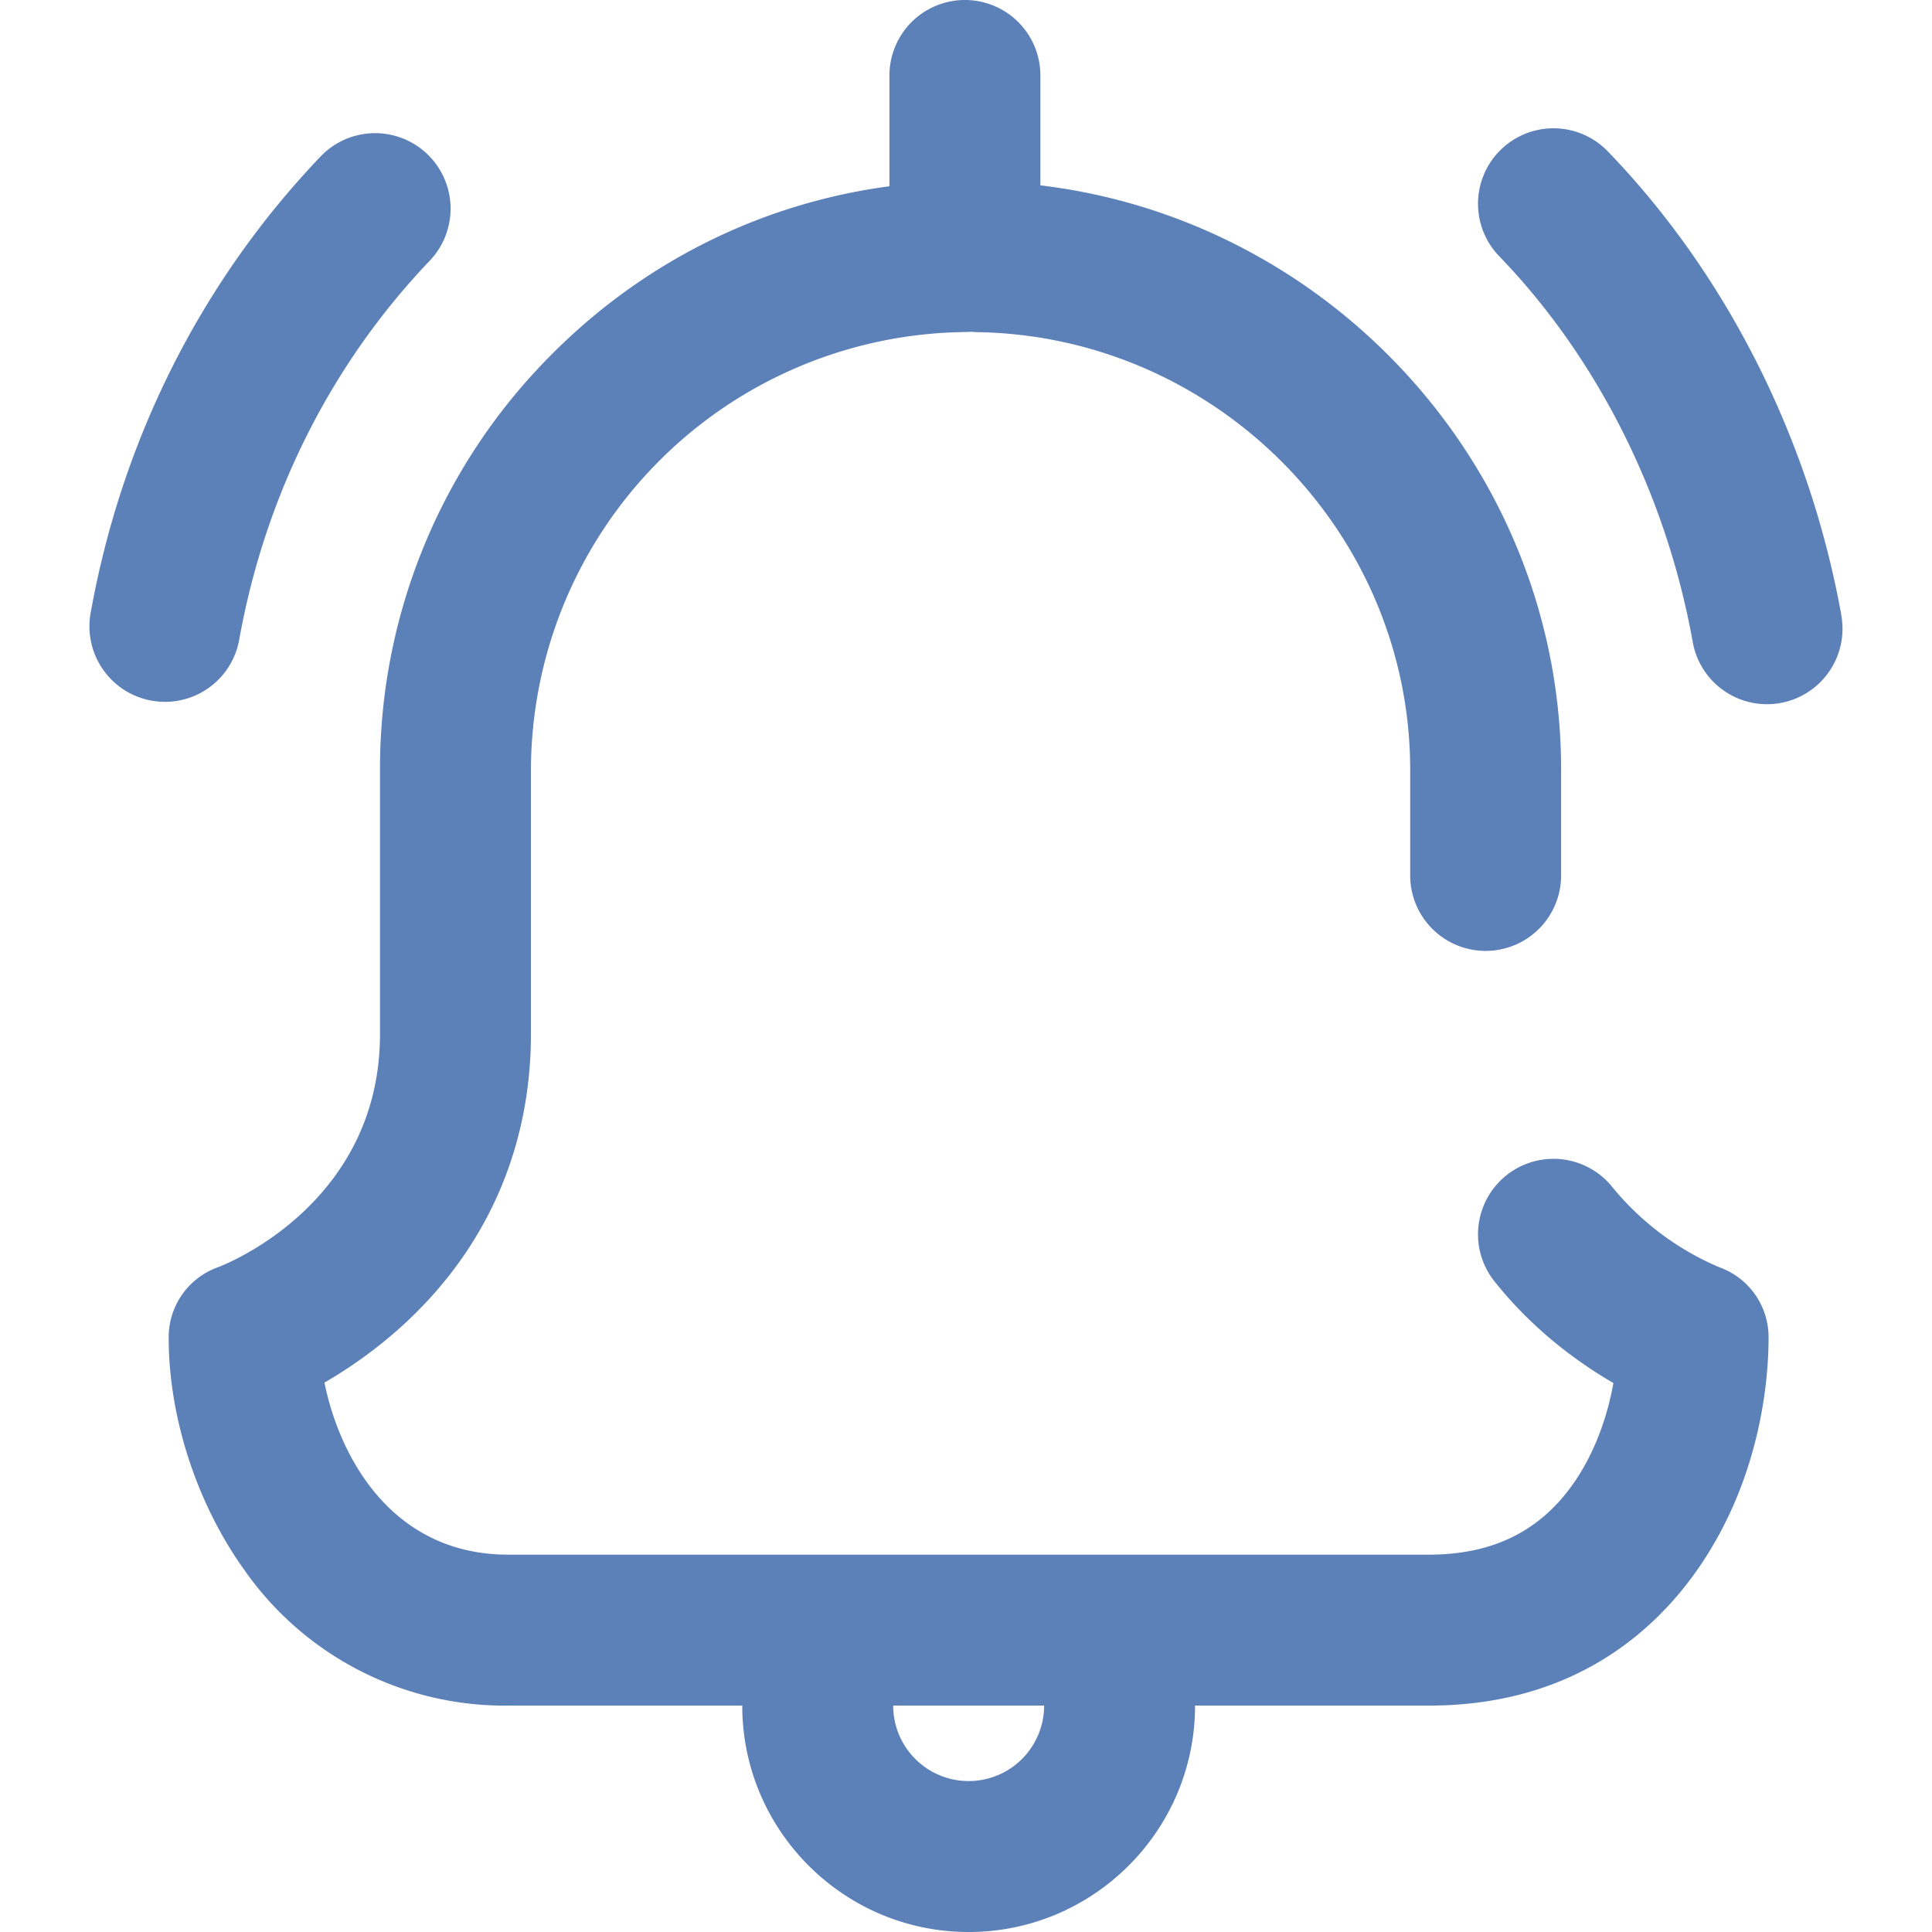
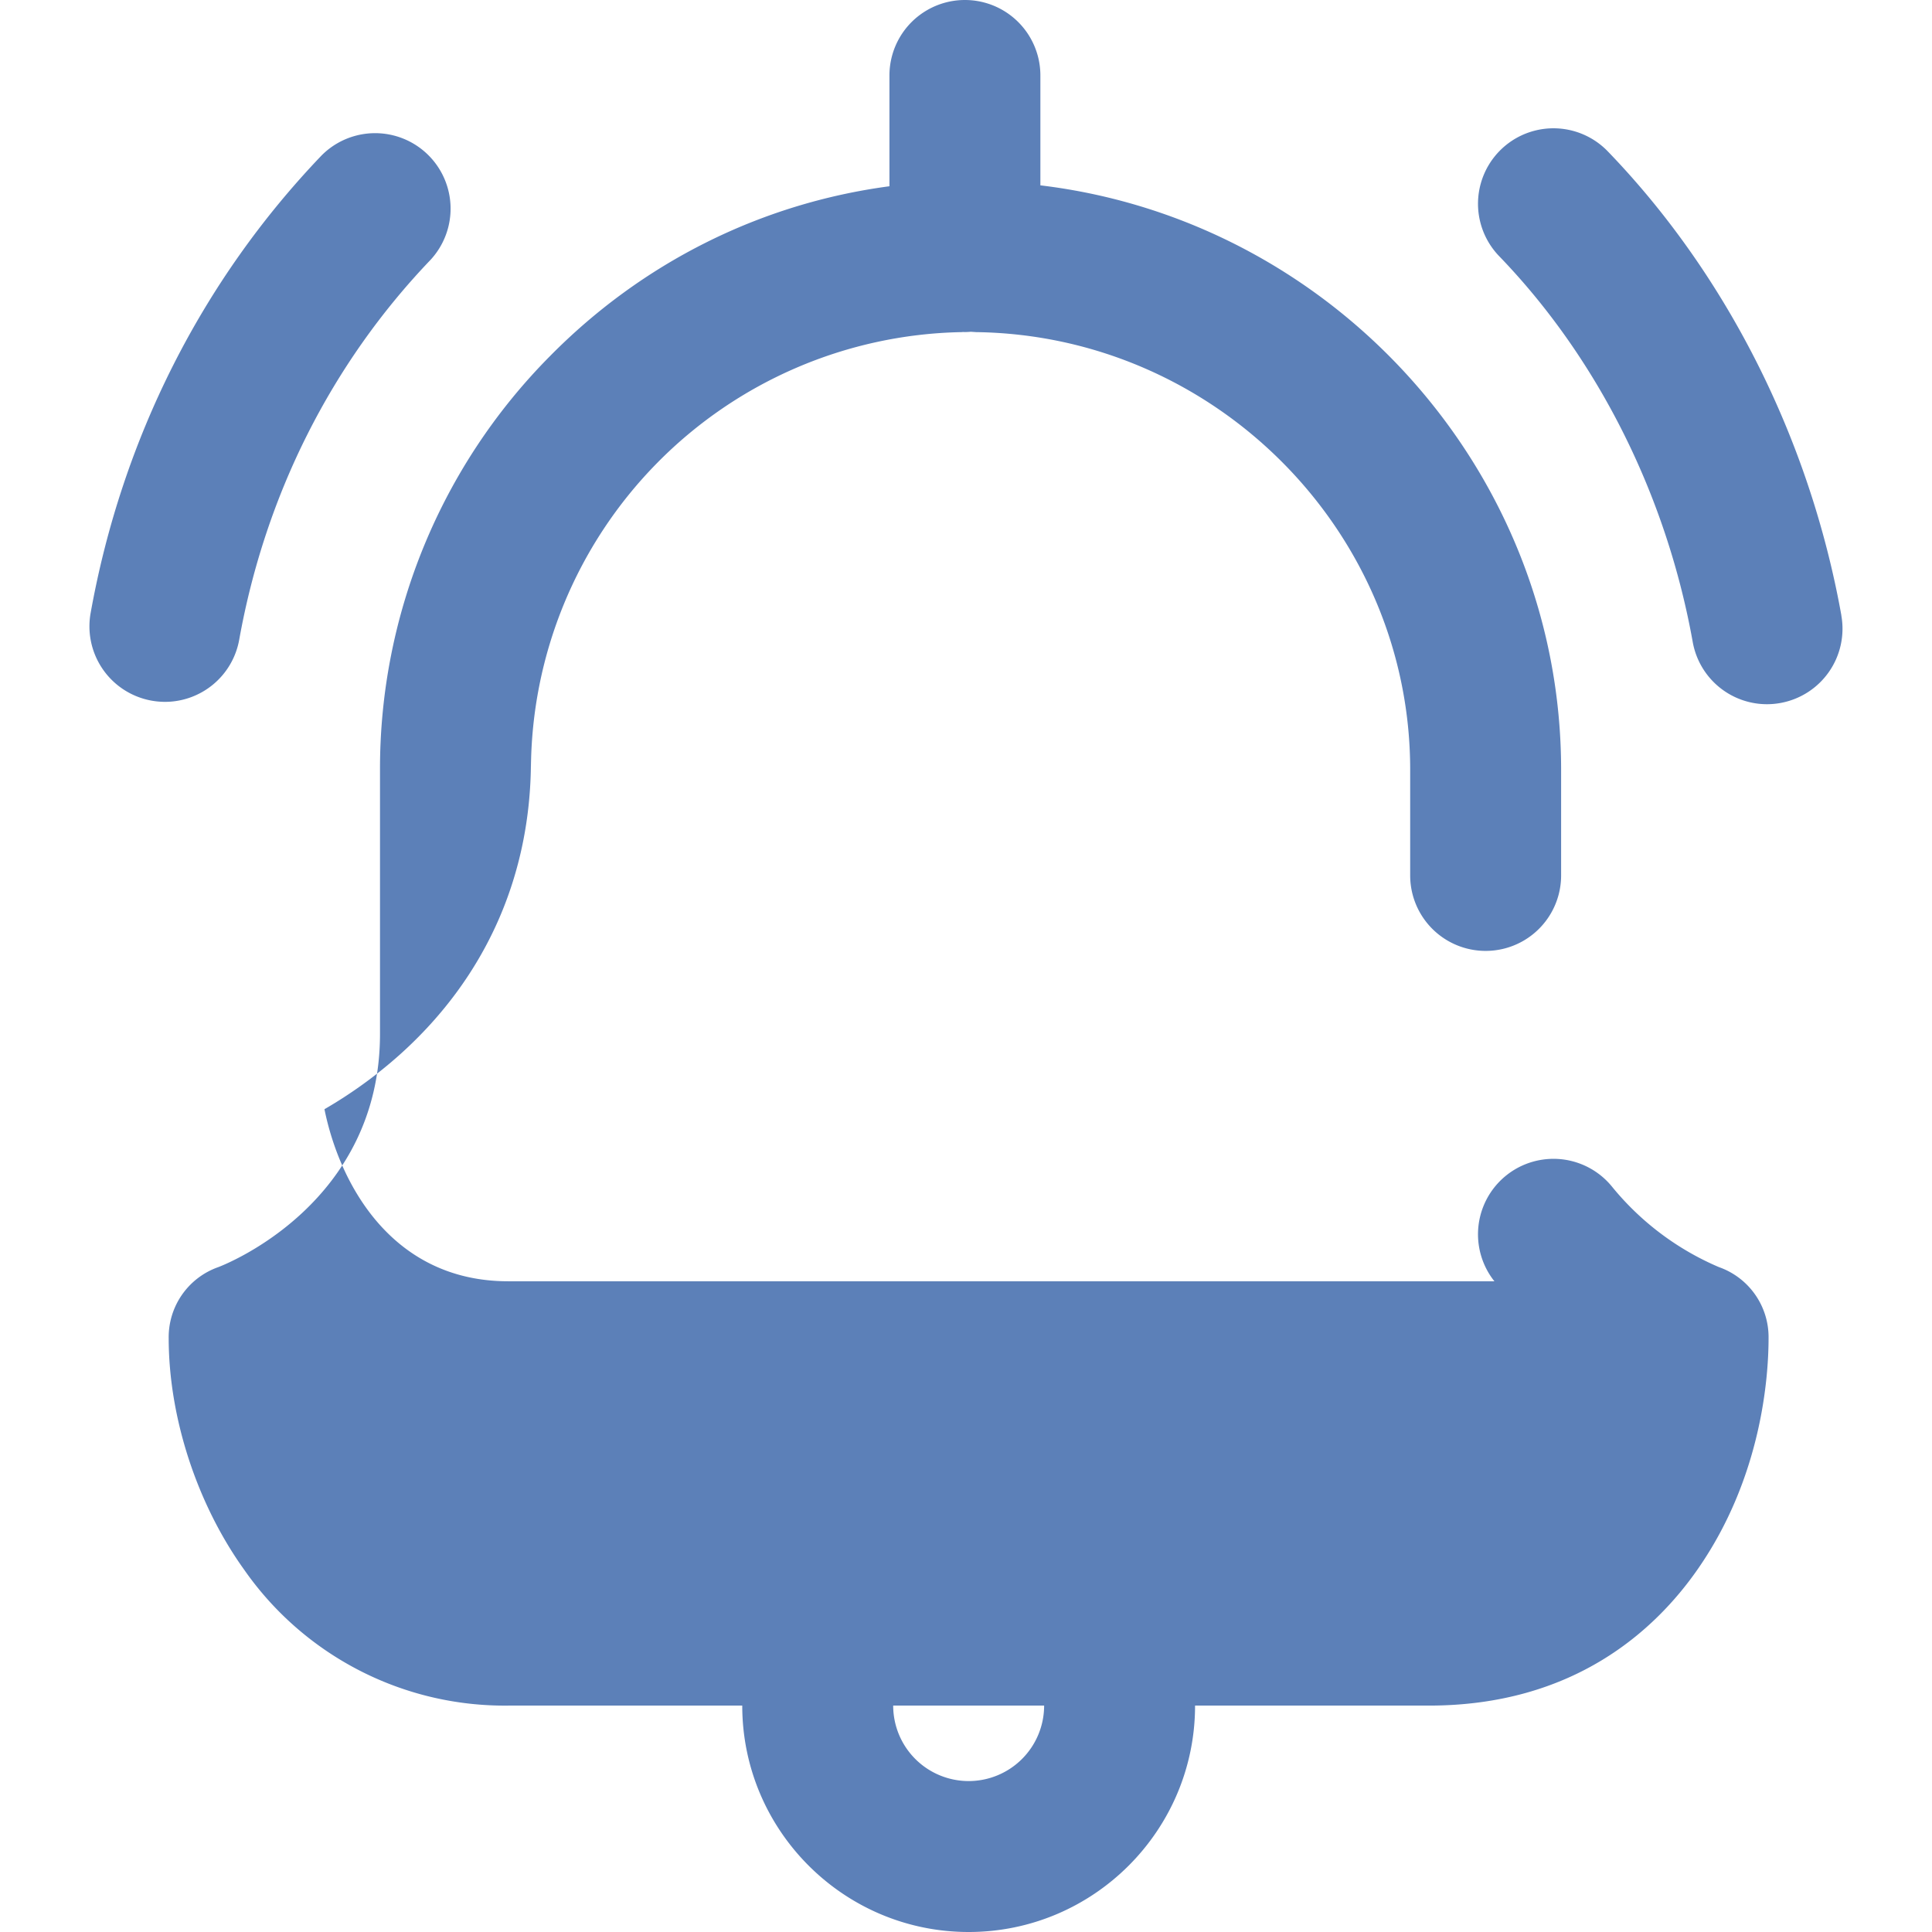
<svg xmlns="http://www.w3.org/2000/svg" width="32" height="32" fill="#5c80b8">
-   <path d="M3.962 10.596c.431-2.401 1.527-4.577 3.171-6.294a1.25 1.25 0 0 0-1.805-1.729c-1.986 2.073-3.309 4.695-3.827 7.581a1.25 1.25 0 0 0 1.01 1.451 1.3 1.3 0 0 0 .222.02 1.25 1.25 0 0 0 1.229-1.029zM28.47 20.987a4.62 4.62 0 0 1-1.761-1.321 1.25 1.25 0 1 0-1.957 1.556c.646.813 1.398 1.353 1.971 1.685-.096.538-.299 1.14-.653 1.651-.556.802-1.343 1.192-2.403 1.192H8.419c-1.933 0-2.796-1.62-3.045-2.85a7.56 7.56 0 0 0 1.256-.911c1.416-1.274 2.164-2.956 2.164-4.864V12.75a7.27 7.27 0 0 1 7.128-7.249c.011 0 .022-.002.032-.002l.028.001a1.26 1.26 0 0 0 .098-.005l.087.006c3.965.053 7.19 3.305 7.19 7.249v1.75a1.25 1.25 0 1 0 2.5 0v-1.75c0-4.957-3.784-9.101-8.625-9.68V1.25a1.25 1.25 0 1 0-2.5 0v1.835c-2.129.283-4.096 1.262-5.632 2.823a9.7 9.7 0 0 0-2.806 6.842v4.375c0 2.791-2.515 3.8-2.677 3.862a1.23 1.23 0 0 0-.823 1.175c0 1.312.467 2.746 1.25 3.837A5.26 5.26 0 0 0 8.42 28.25h3.874c0 2.068 1.682 3.75 3.75 3.75s3.75-1.682 3.75-3.75h3.874c2.384 0 3.74-1.233 4.457-2.267 1.055-1.52 1.168-3.178 1.168-3.821a1.23 1.23 0 0 0-.823-1.175zM16.044 29.5a1.25 1.25 0 0 1-1.25-1.25h2.5a1.25 1.25 0 0 1-1.25 1.25zm14.455-19.307c-.523-2.913-1.896-5.643-3.869-7.686a1.25 1.25 0 1 0-1.799 1.736c1.632 1.69 2.77 3.96 3.206 6.391a1.25 1.25 0 0 0 1.229 1.03 1.26 1.26 0 0 0 .222-.02 1.25 1.25 0 0 0 1.01-1.451z" />
+   <path d="M3.962 10.596c.431-2.401 1.527-4.577 3.171-6.294a1.25 1.25 0 0 0-1.805-1.729c-1.986 2.073-3.309 4.695-3.827 7.581a1.25 1.25 0 0 0 1.01 1.451 1.3 1.3 0 0 0 .222.02 1.25 1.25 0 0 0 1.229-1.029zM28.47 20.987a4.62 4.62 0 0 1-1.761-1.321 1.25 1.25 0 1 0-1.957 1.556H8.419c-1.933 0-2.796-1.62-3.045-2.85a7.56 7.56 0 0 0 1.256-.911c1.416-1.274 2.164-2.956 2.164-4.864V12.75a7.27 7.27 0 0 1 7.128-7.249c.011 0 .022-.002.032-.002l.028.001a1.26 1.26 0 0 0 .098-.005l.087.006c3.965.053 7.19 3.305 7.19 7.249v1.75a1.25 1.25 0 1 0 2.5 0v-1.75c0-4.957-3.784-9.101-8.625-9.68V1.25a1.25 1.25 0 1 0-2.5 0v1.835c-2.129.283-4.096 1.262-5.632 2.823a9.7 9.7 0 0 0-2.806 6.842v4.375c0 2.791-2.515 3.8-2.677 3.862a1.23 1.23 0 0 0-.823 1.175c0 1.312.467 2.746 1.25 3.837A5.26 5.26 0 0 0 8.42 28.25h3.874c0 2.068 1.682 3.75 3.75 3.75s3.75-1.682 3.75-3.75h3.874c2.384 0 3.74-1.233 4.457-2.267 1.055-1.52 1.168-3.178 1.168-3.821a1.23 1.23 0 0 0-.823-1.175zM16.044 29.5a1.25 1.25 0 0 1-1.25-1.25h2.5a1.25 1.25 0 0 1-1.25 1.25zm14.455-19.307c-.523-2.913-1.896-5.643-3.869-7.686a1.25 1.25 0 1 0-1.799 1.736c1.632 1.69 2.77 3.96 3.206 6.391a1.25 1.25 0 0 0 1.229 1.03 1.26 1.26 0 0 0 .222-.02 1.25 1.25 0 0 0 1.01-1.451z" />
</svg>